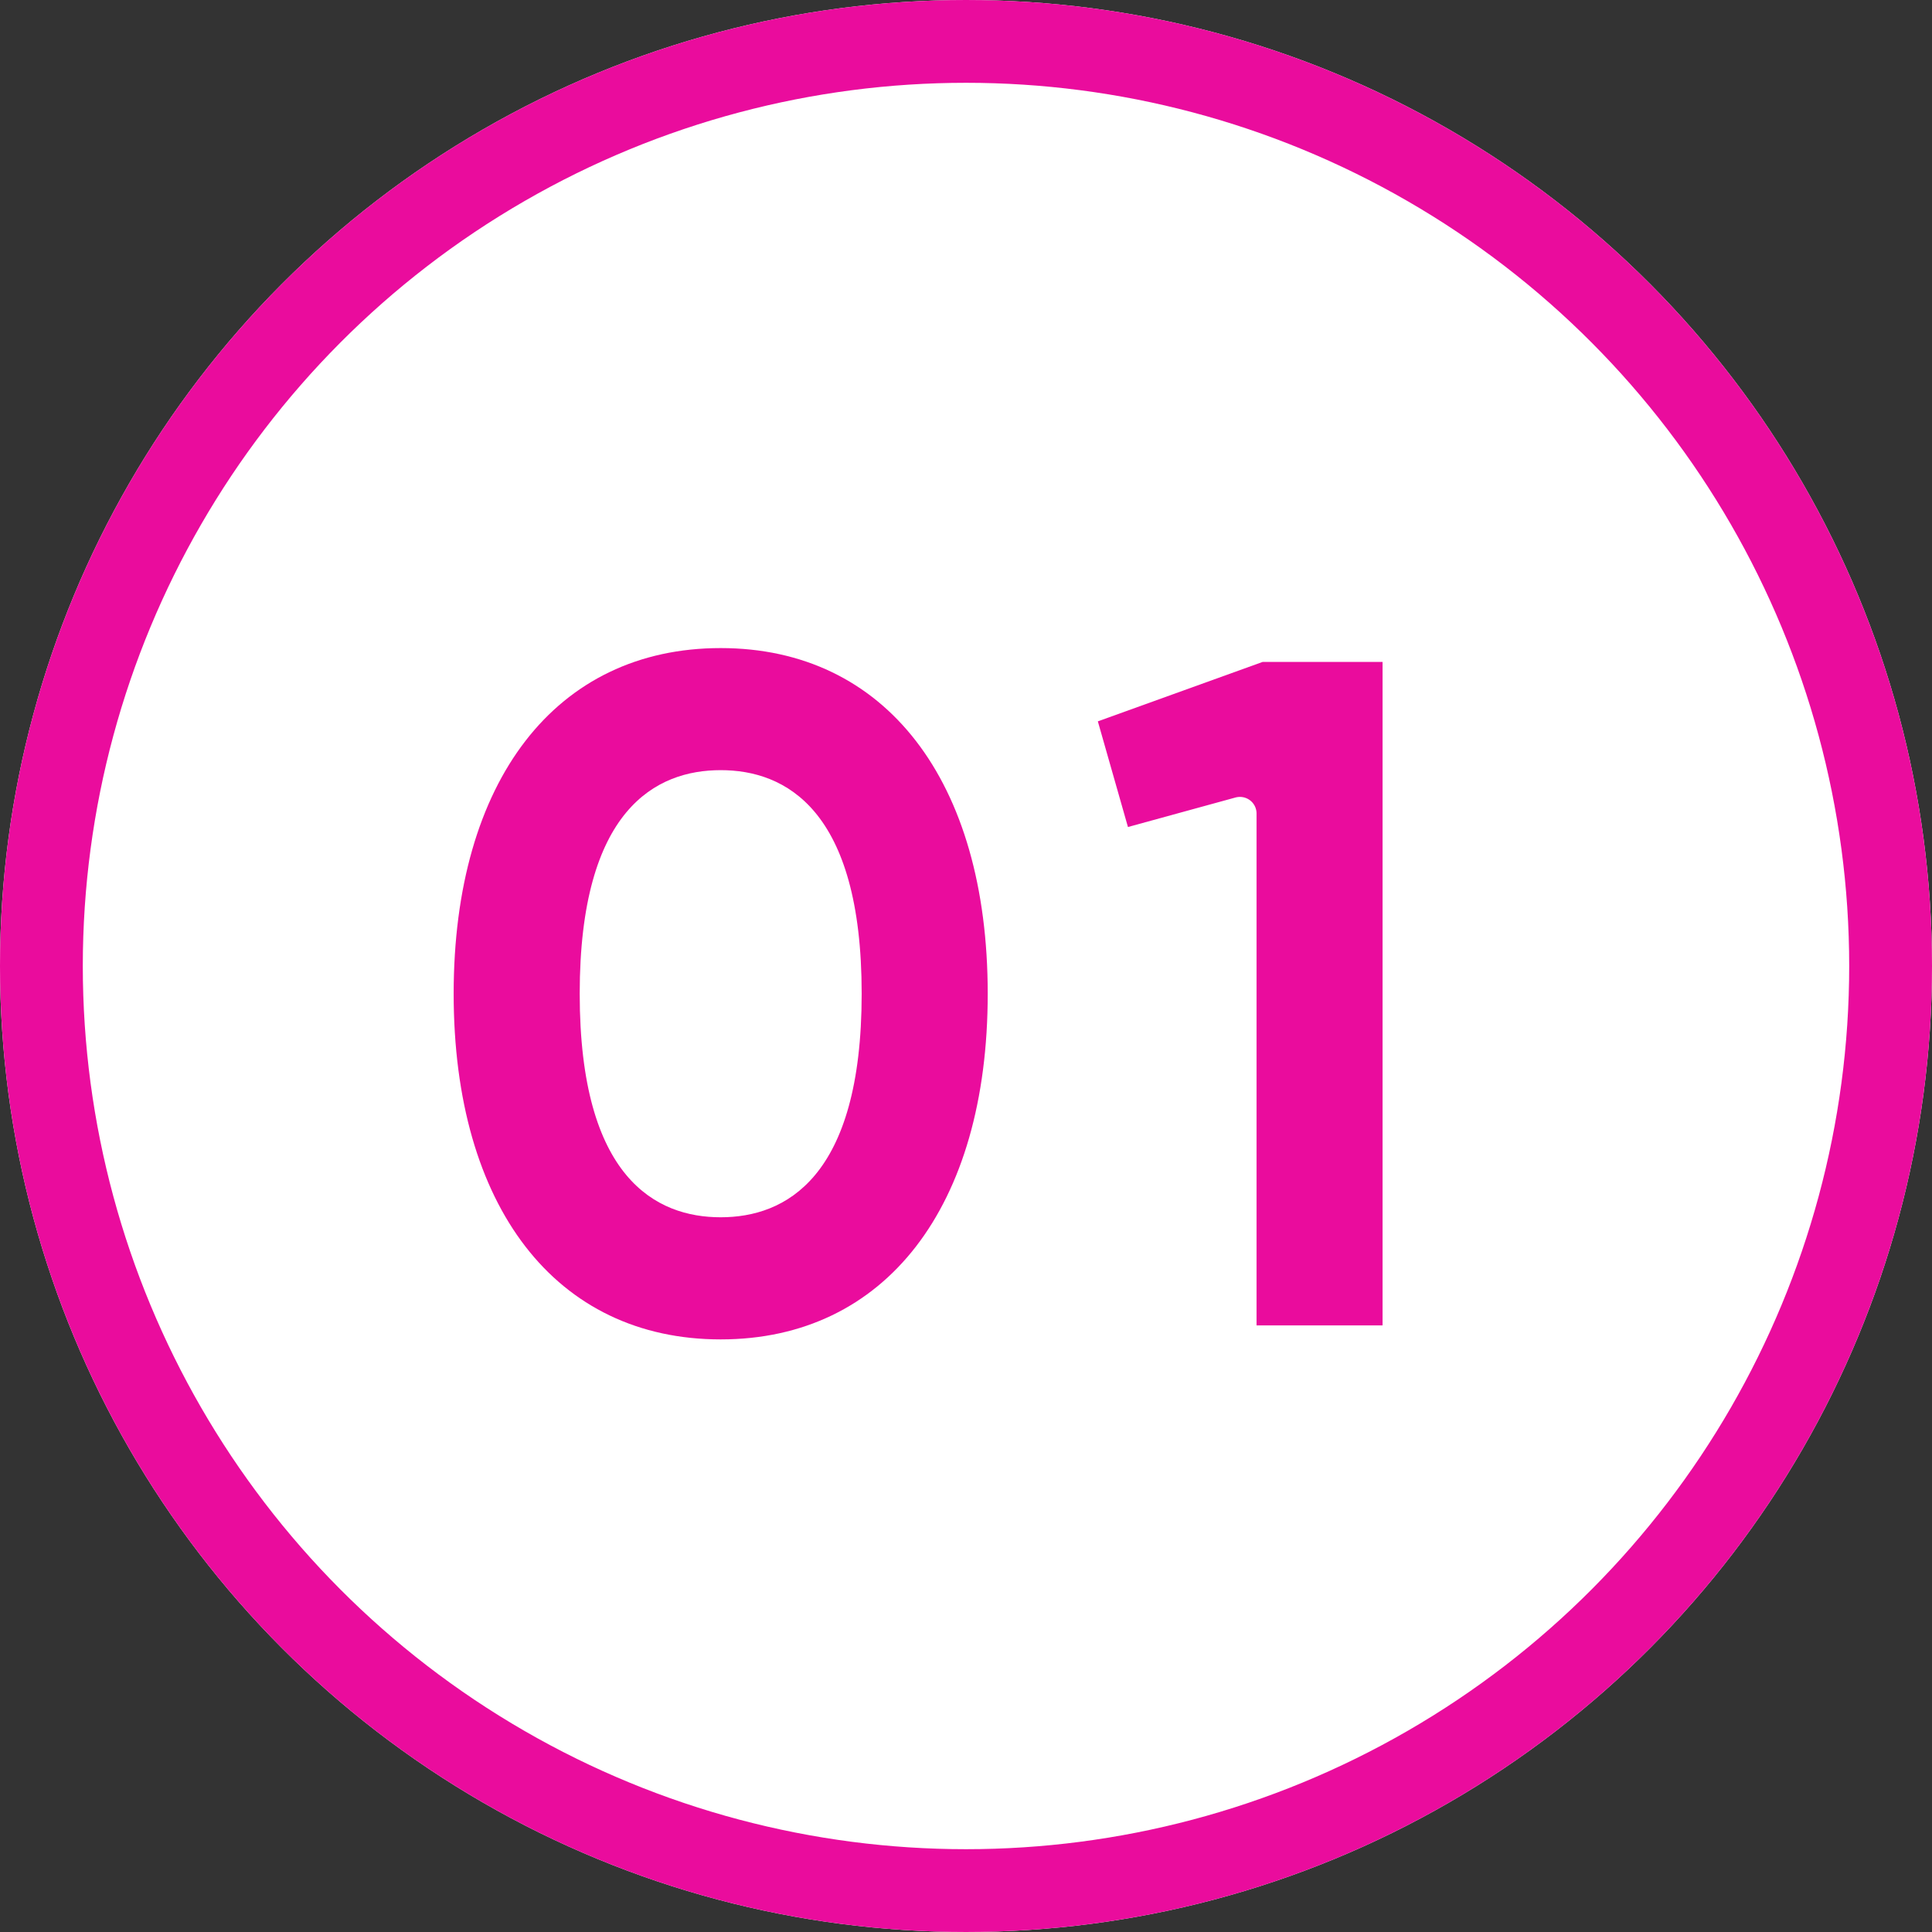
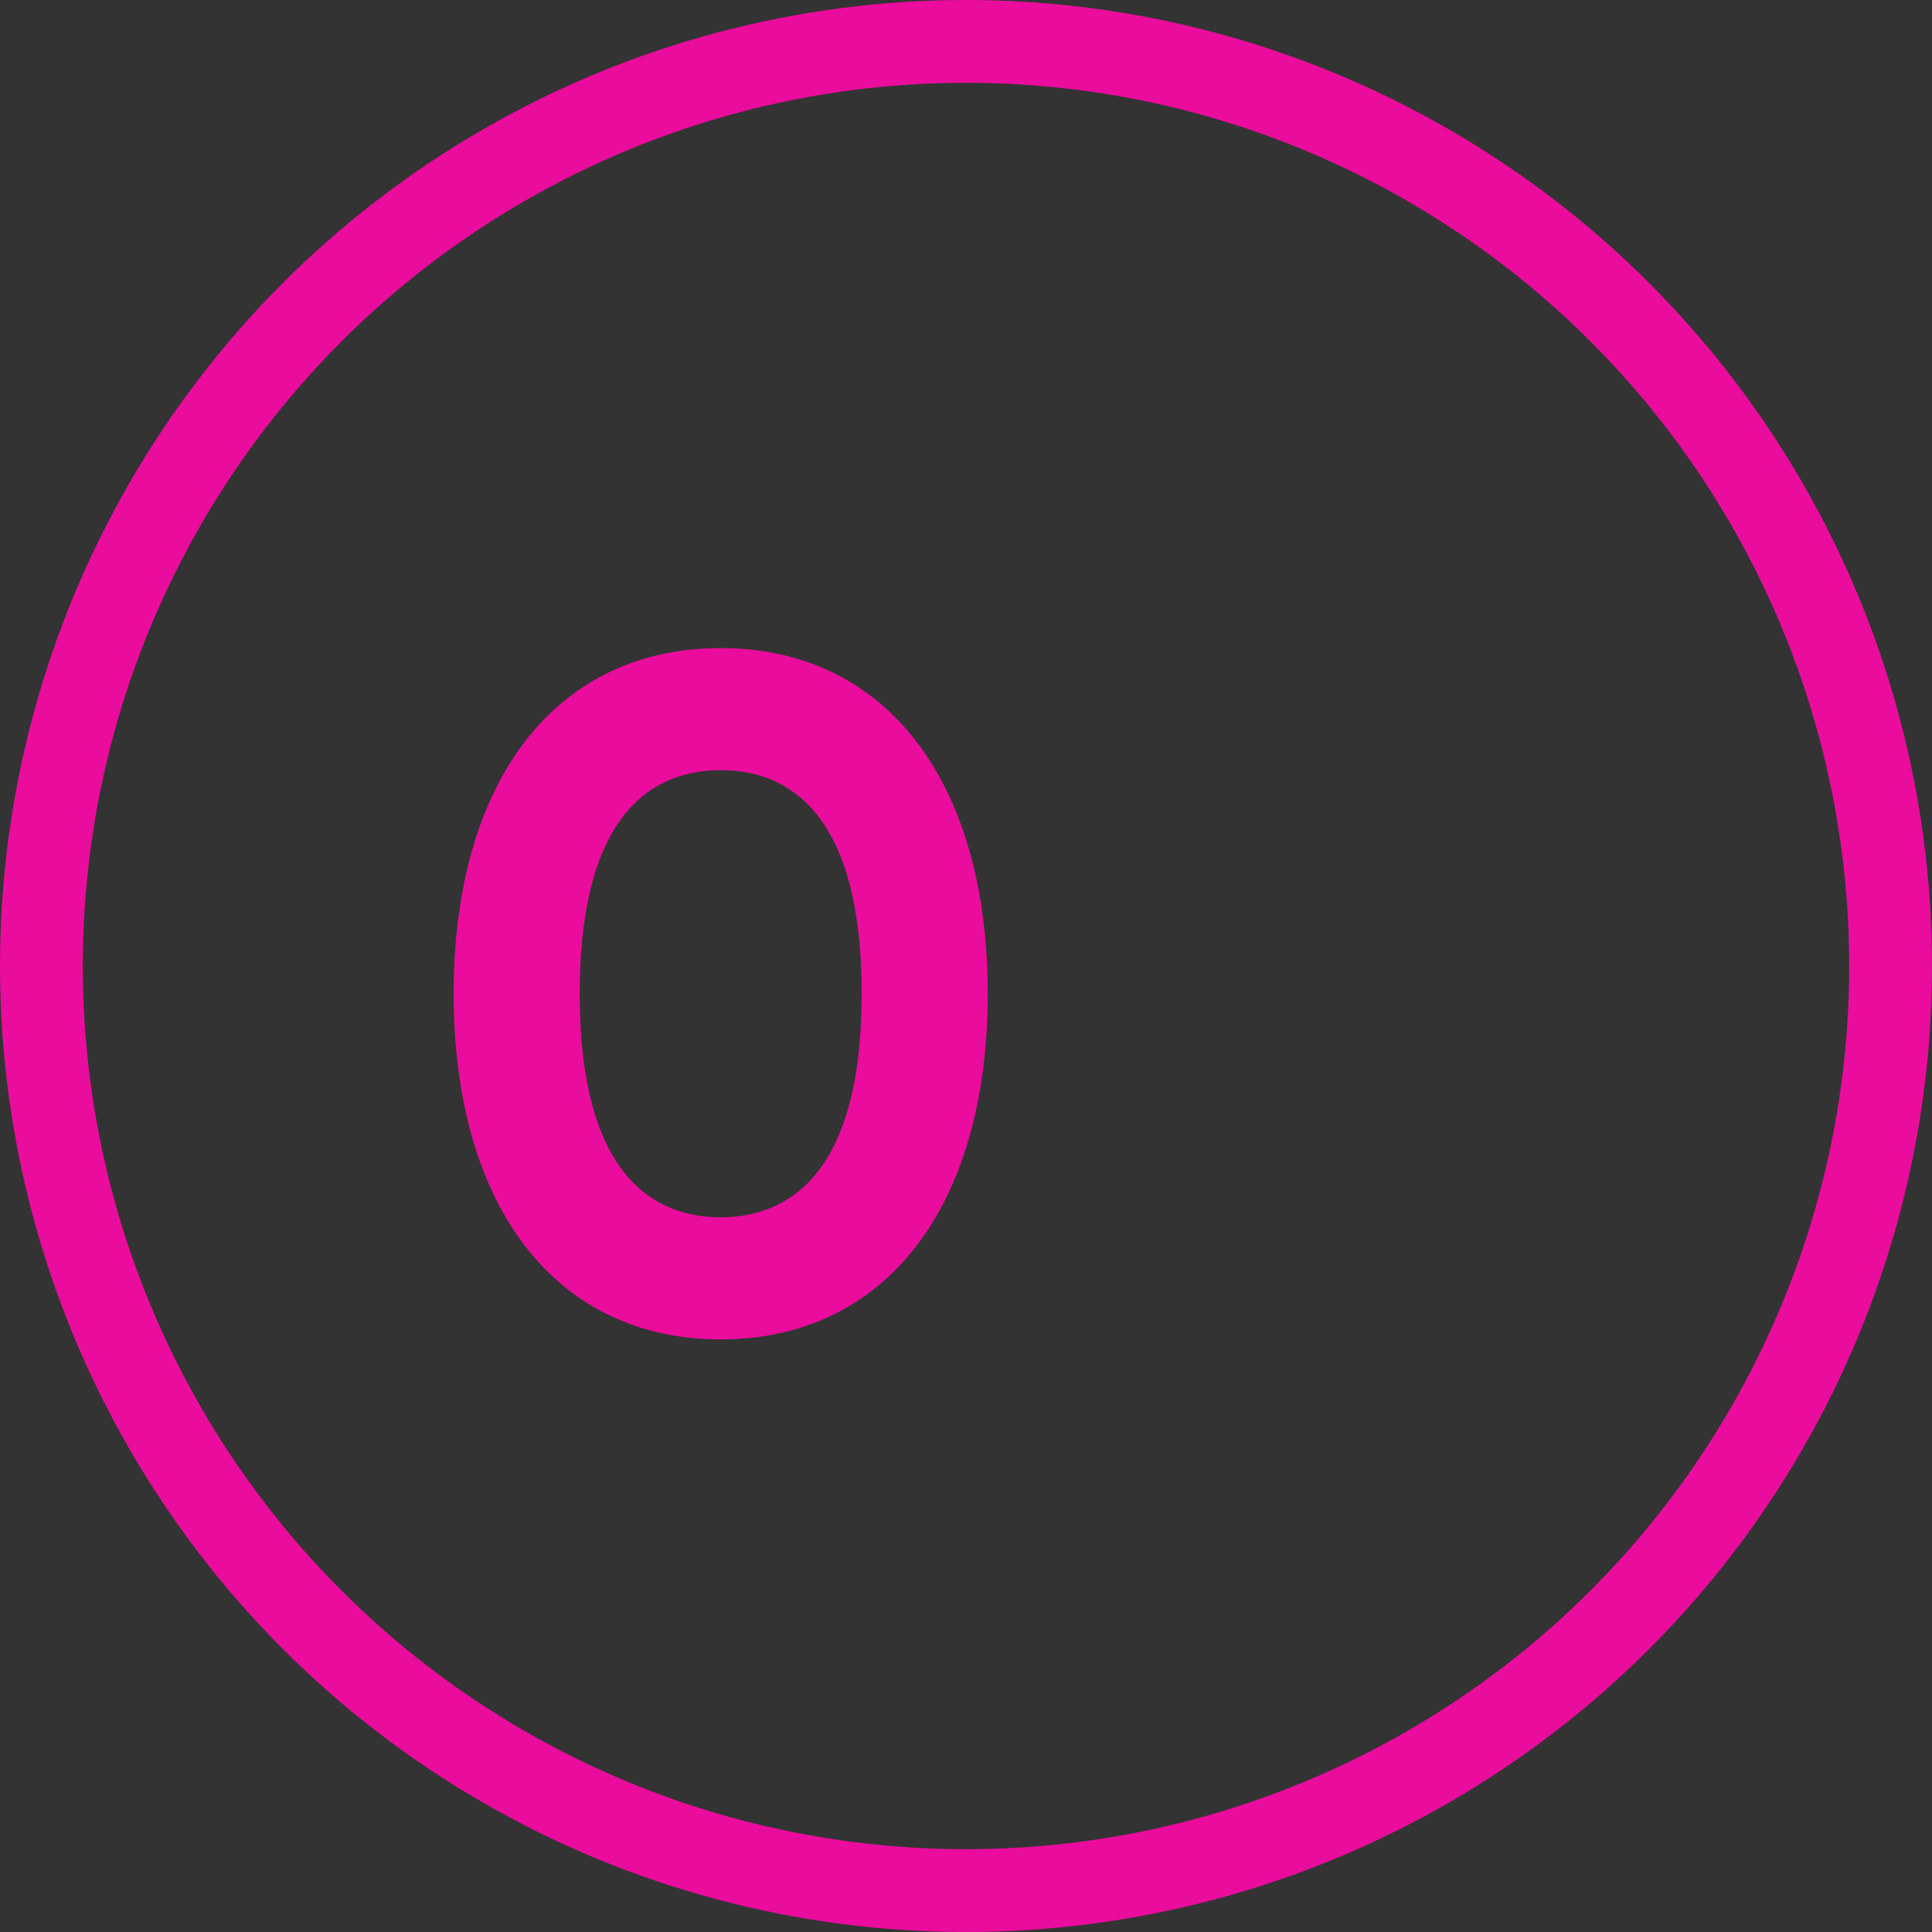
<svg xmlns="http://www.w3.org/2000/svg" width="70" height="70" viewBox="0 0 70 70">
  <rect x="0" y="0" width="70" height="70" fill="#333333" stroke="none" />
  <g id="グループ_4493" data-name="グループ 4493" transform="translate(-336 -3576)">
    <g id="楕円形_615" data-name="楕円形 615" transform="translate(336 3576)" fill="#fff" stroke="#ea0c9d" stroke-width="3">
-       <circle cx="35" cy="35" r="35" stroke="none" />
      <circle cx="35" cy="35" r="33.5" fill="none" />
    </g>
    <g id="グループ_3027" data-name="グループ 3027" transform="translate(352.437 3599.482)">
      <g id="グループ_2969" data-name="グループ 2969">
        <path id="パス_201565" data-name="パス 201565" d="M201.949,805.712c-5.967,0-9.674-4.8-9.674-12.524s3.707-12.524,9.674-12.524,9.676,4.8,9.676,12.524S207.917,805.712,201.949,805.712Zm0-20.625c-2.329,0-5.107,1.405-5.107,8.1s2.778,8.1,5.107,8.1,5.109-1.405,5.109-8.1S204.279,785.087,201.949,785.087Z" transform="translate(-192.275 -780.665)" fill="#ea0c9d" />
      </g>
      <g id="グループ_2970" data-name="グループ 2970" transform="translate(23.342 0.499)">
-         <path id="パス_201566" data-name="パス 201566" d="M217.567,805.12V786.573a.6.6,0,0,0-.6-.6.652.652,0,0,0-.159.02l-3.9,1.07-1.091-3.828,5.973-2.154h4.343v24.04Z" transform="translate(-211.819 -781.08)" fill="#ea0c9d" />
-       </g>
+         </g>
    </g>
  </g>
</svg>